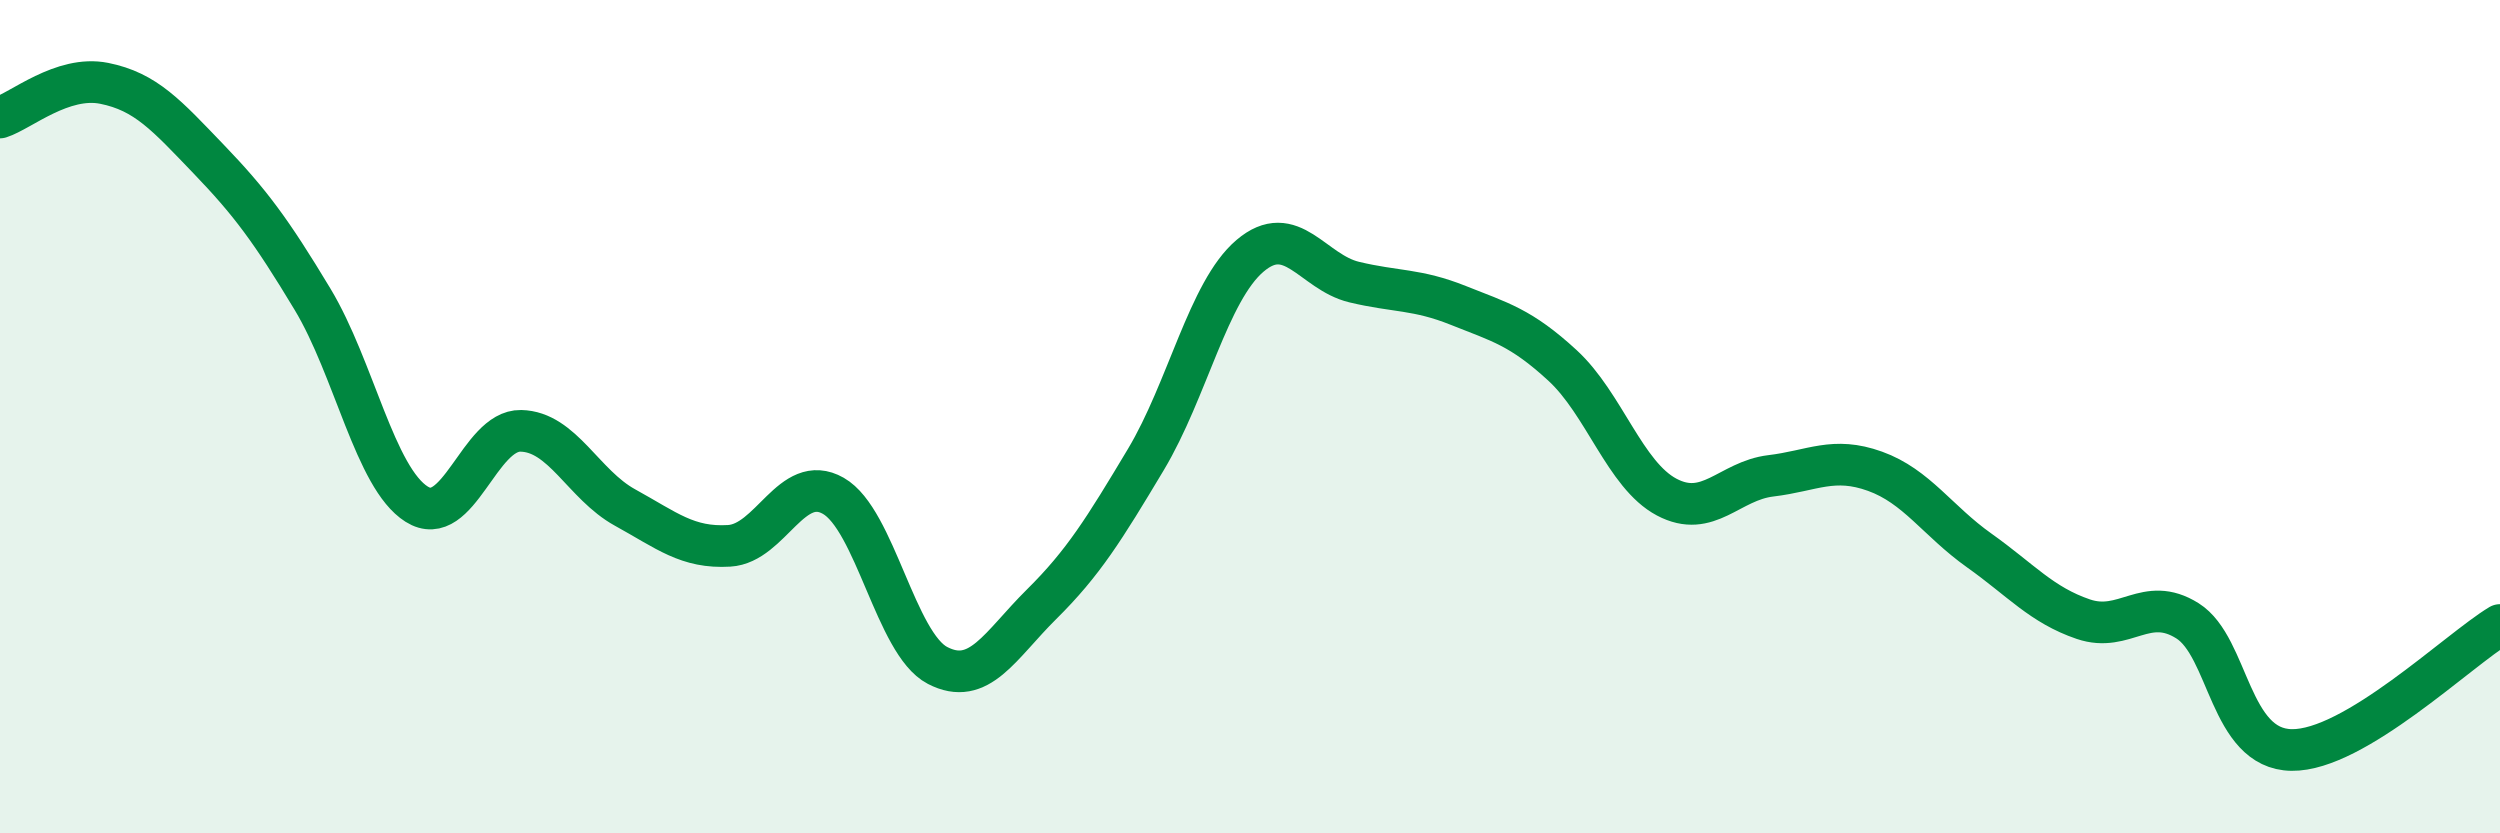
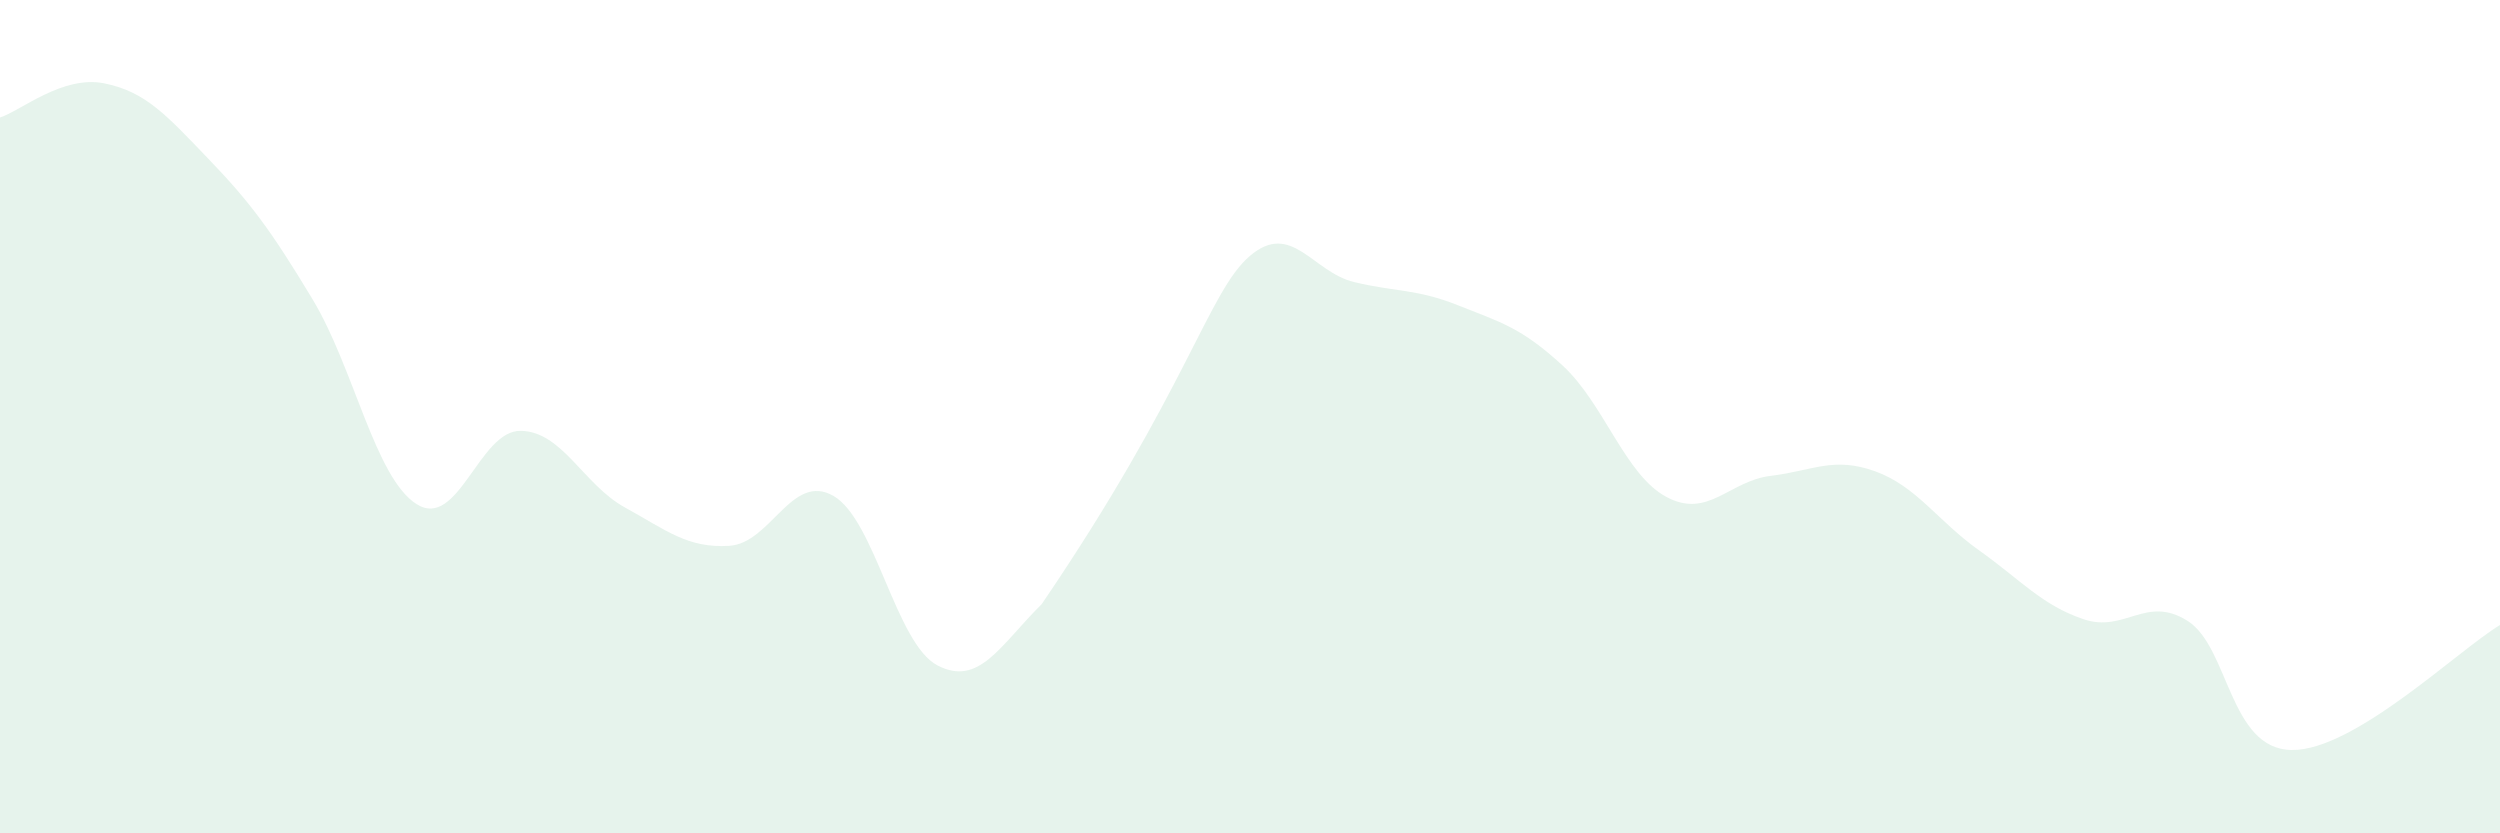
<svg xmlns="http://www.w3.org/2000/svg" width="60" height="20" viewBox="0 0 60 20">
-   <path d="M 0,2.82 C 0.5,2.66 1.5,1.8 2.5,2 C 3.5,2.2 4,2.77 5,3.81 C 6,4.85 6.5,5.52 7.5,7.18 C 8.5,8.84 9,11.47 10,12.1 C 11,12.73 11.5,10.32 12.5,10.34 C 13.5,10.36 14,11.63 15,12.18 C 16,12.73 16.5,13.16 17.5,13.1 C 18.5,13.04 19,11.33 20,11.9 C 21,12.47 21.5,15.45 22.5,15.97 C 23.5,16.49 24,15.49 25,14.5 C 26,13.51 26.5,12.7 27.5,11.03 C 28.5,9.36 29,6.99 30,6.14 C 31,5.29 31.5,6.53 32.5,6.77 C 33.5,7.01 34,6.93 35,7.33 C 36,7.73 36.5,7.85 37.5,8.77 C 38.5,9.69 39,11.4 40,11.93 C 41,12.46 41.5,11.54 42.5,11.42 C 43.5,11.3 44,10.95 45,11.31 C 46,11.67 46.5,12.5 47.5,13.21 C 48.5,13.92 49,14.52 50,14.86 C 51,15.2 51.5,14.27 52.5,14.9 C 53.5,15.53 53.5,17.98 55,18 C 56.5,18.02 59,15.6 60,15L60 20L0 20Z" fill="#008740" opacity="0.1" stroke-linecap="round" stroke-linejoin="round" />
-   <path d="M 0,2.82 C 0.5,2.66 1.5,1.8 2.5,2 C 3.5,2.2 4,2.77 5,3.81 C 6,4.85 6.5,5.52 7.5,7.18 C 8.5,8.84 9,11.47 10,12.1 C 11,12.73 11.5,10.32 12.5,10.34 C 13.5,10.36 14,11.63 15,12.18 C 16,12.73 16.5,13.16 17.5,13.1 C 18.5,13.04 19,11.33 20,11.9 C 21,12.47 21.5,15.45 22.5,15.97 C 23.5,16.49 24,15.49 25,14.5 C 26,13.51 26.5,12.7 27.5,11.03 C 28.5,9.36 29,6.99 30,6.14 C 31,5.29 31.5,6.53 32.5,6.77 C 33.5,7.01 34,6.93 35,7.33 C 36,7.73 36.5,7.85 37.5,8.77 C 38.5,9.69 39,11.4 40,11.93 C 41,12.46 41.5,11.54 42.5,11.42 C 43.5,11.3 44,10.95 45,11.31 C 46,11.67 46.5,12.5 47.5,13.21 C 48.5,13.92 49,14.52 50,14.86 C 51,15.2 51.5,14.27 52.5,14.9 C 53.5,15.53 53.5,17.98 55,18 C 56.5,18.02 59,15.6 60,15" stroke="#008740" stroke-width="1" fill="none" stroke-linecap="round" stroke-linejoin="round" />
+   <path d="M 0,2.82 C 0.5,2.66 1.5,1.8 2.5,2 C 3.5,2.2 4,2.77 5,3.81 C 6,4.85 6.5,5.52 7.5,7.18 C 8.5,8.84 9,11.47 10,12.1 C 11,12.73 11.5,10.32 12.5,10.34 C 13.5,10.36 14,11.63 15,12.18 C 16,12.73 16.5,13.16 17.5,13.1 C 18.5,13.04 19,11.33 20,11.9 C 21,12.47 21.5,15.45 22.5,15.97 C 23.5,16.49 24,15.49 25,14.5 C 28.5,9.36 29,6.99 30,6.14 C 31,5.29 31.5,6.53 32.5,6.77 C 33.5,7.01 34,6.93 35,7.33 C 36,7.73 36.5,7.85 37.5,8.77 C 38.5,9.69 39,11.4 40,11.93 C 41,12.46 41.5,11.54 42.5,11.42 C 43.5,11.3 44,10.95 45,11.31 C 46,11.67 46.5,12.5 47.5,13.21 C 48.5,13.92 49,14.52 50,14.86 C 51,15.2 51.5,14.27 52.5,14.9 C 53.5,15.53 53.5,17.98 55,18 C 56.5,18.02 59,15.6 60,15L60 20L0 20Z" fill="#008740" opacity="0.1" stroke-linecap="round" stroke-linejoin="round" />
</svg>